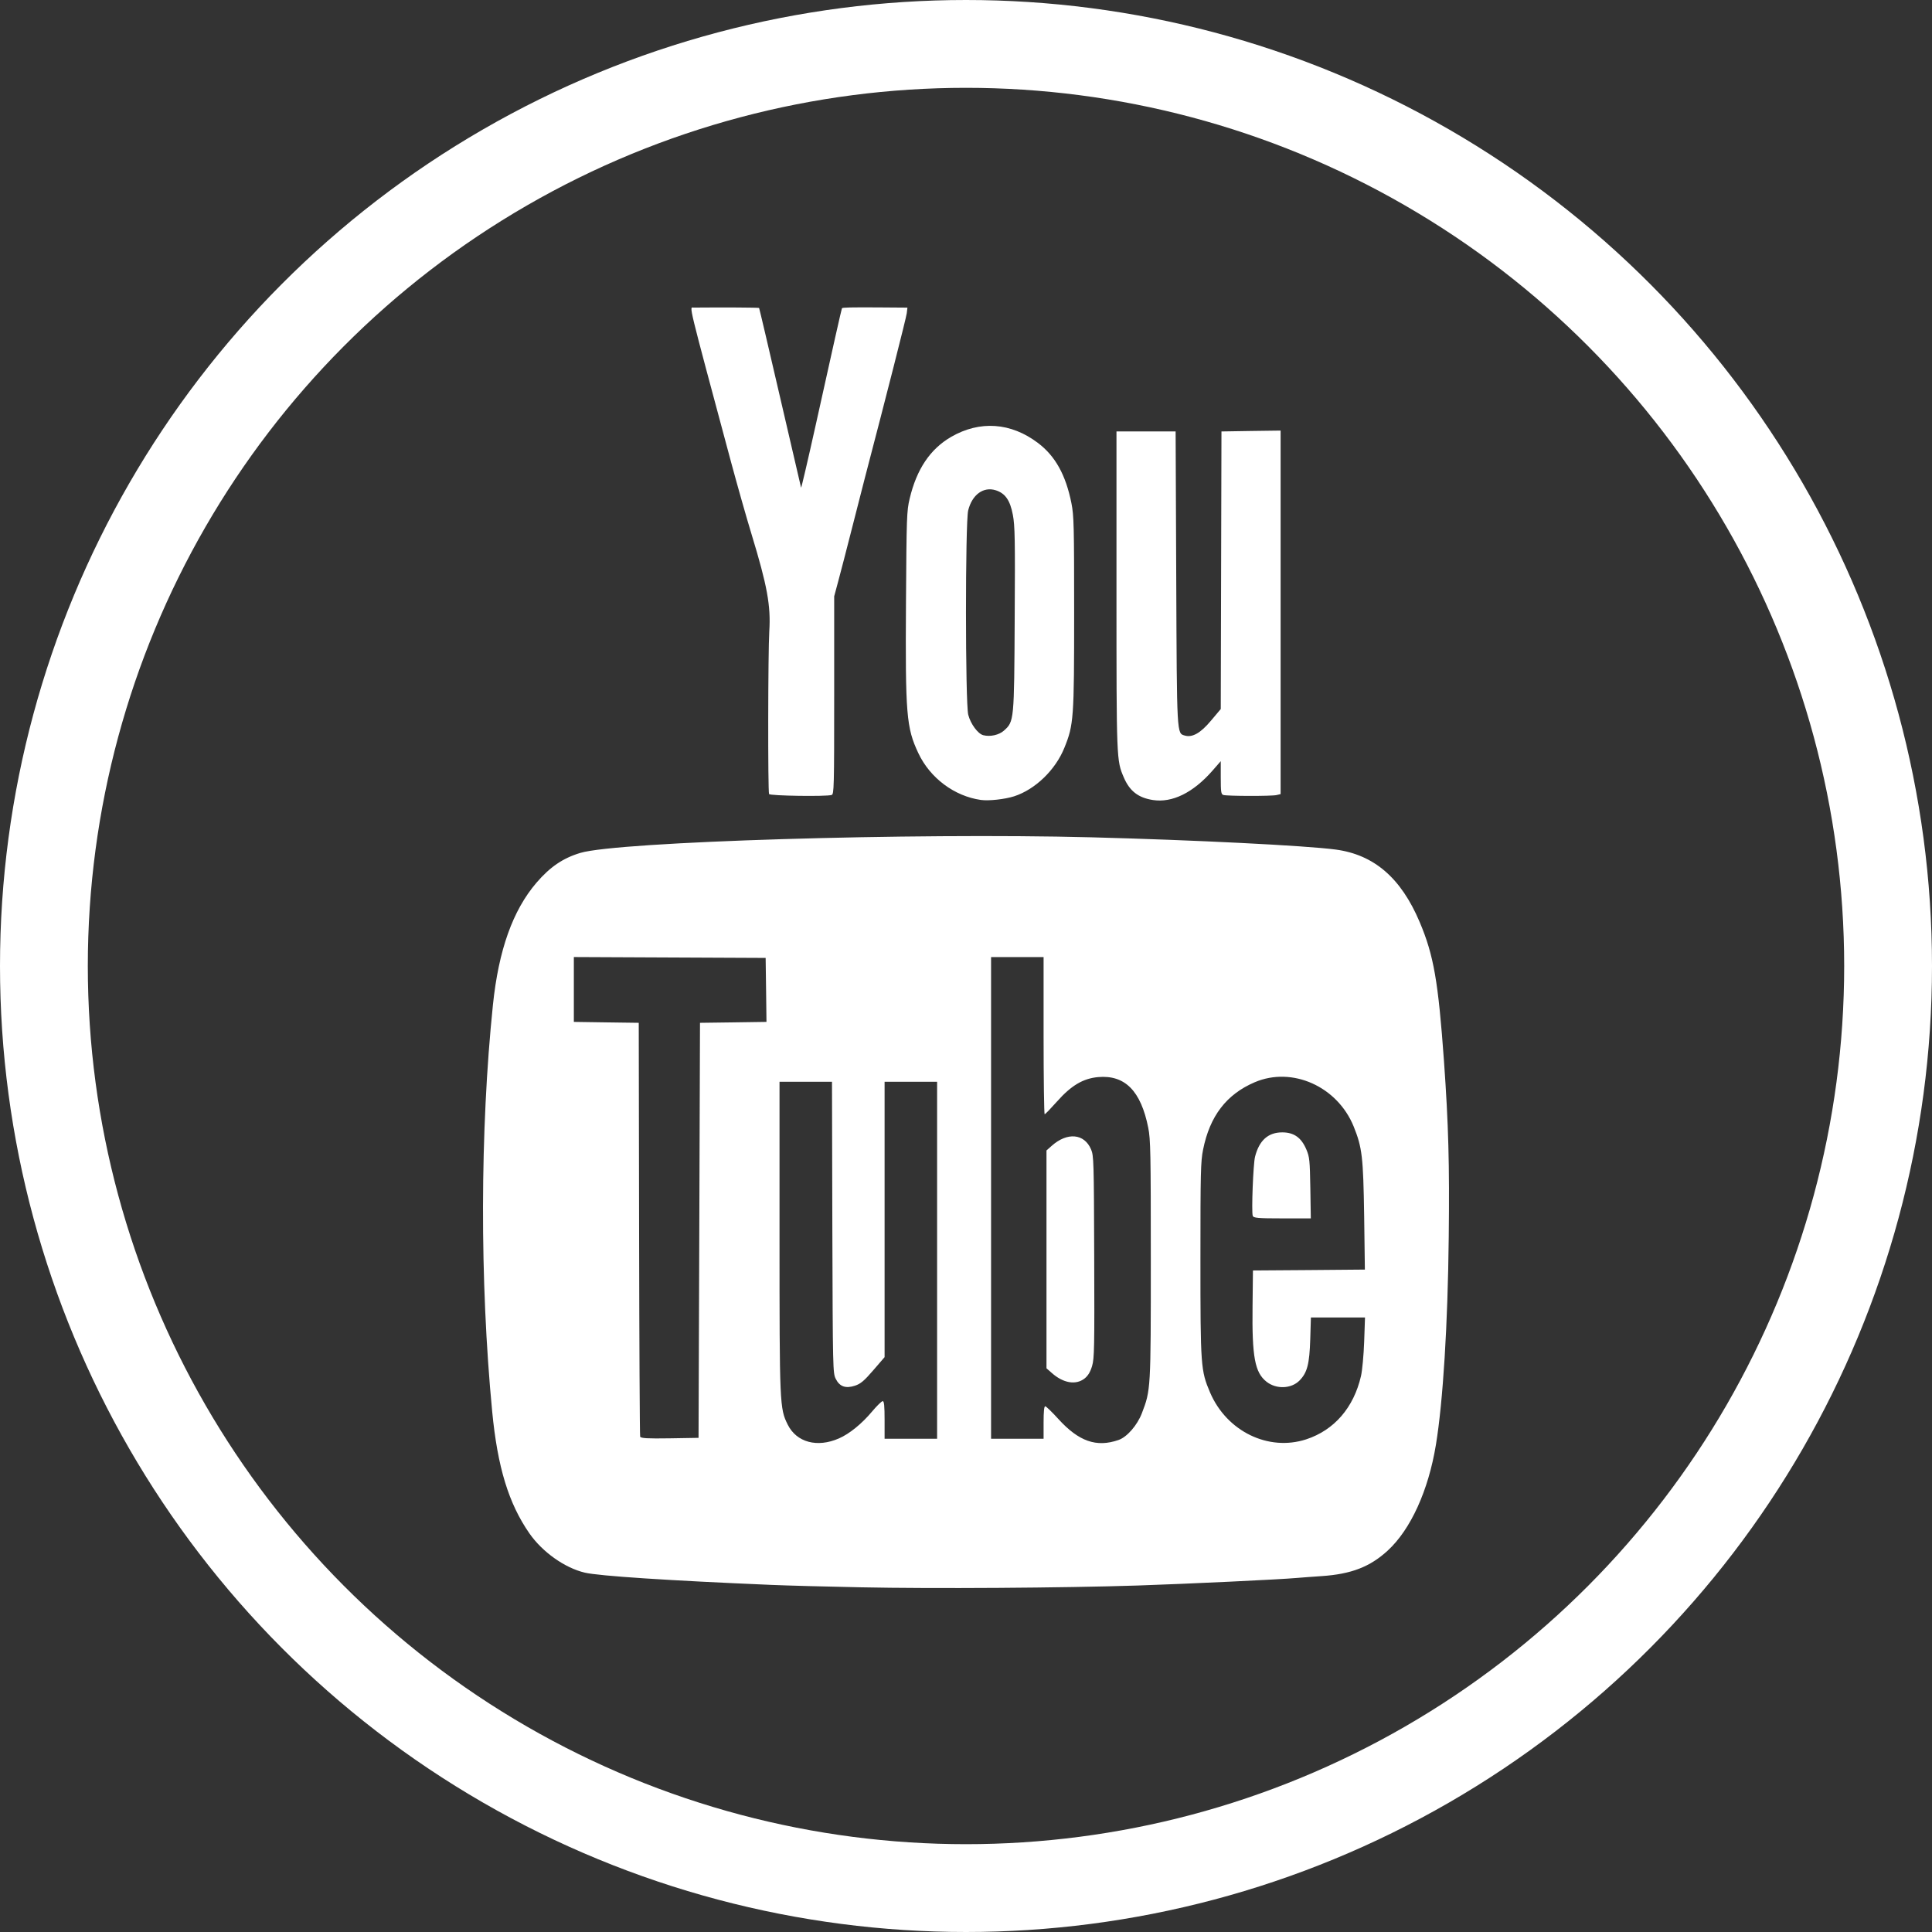
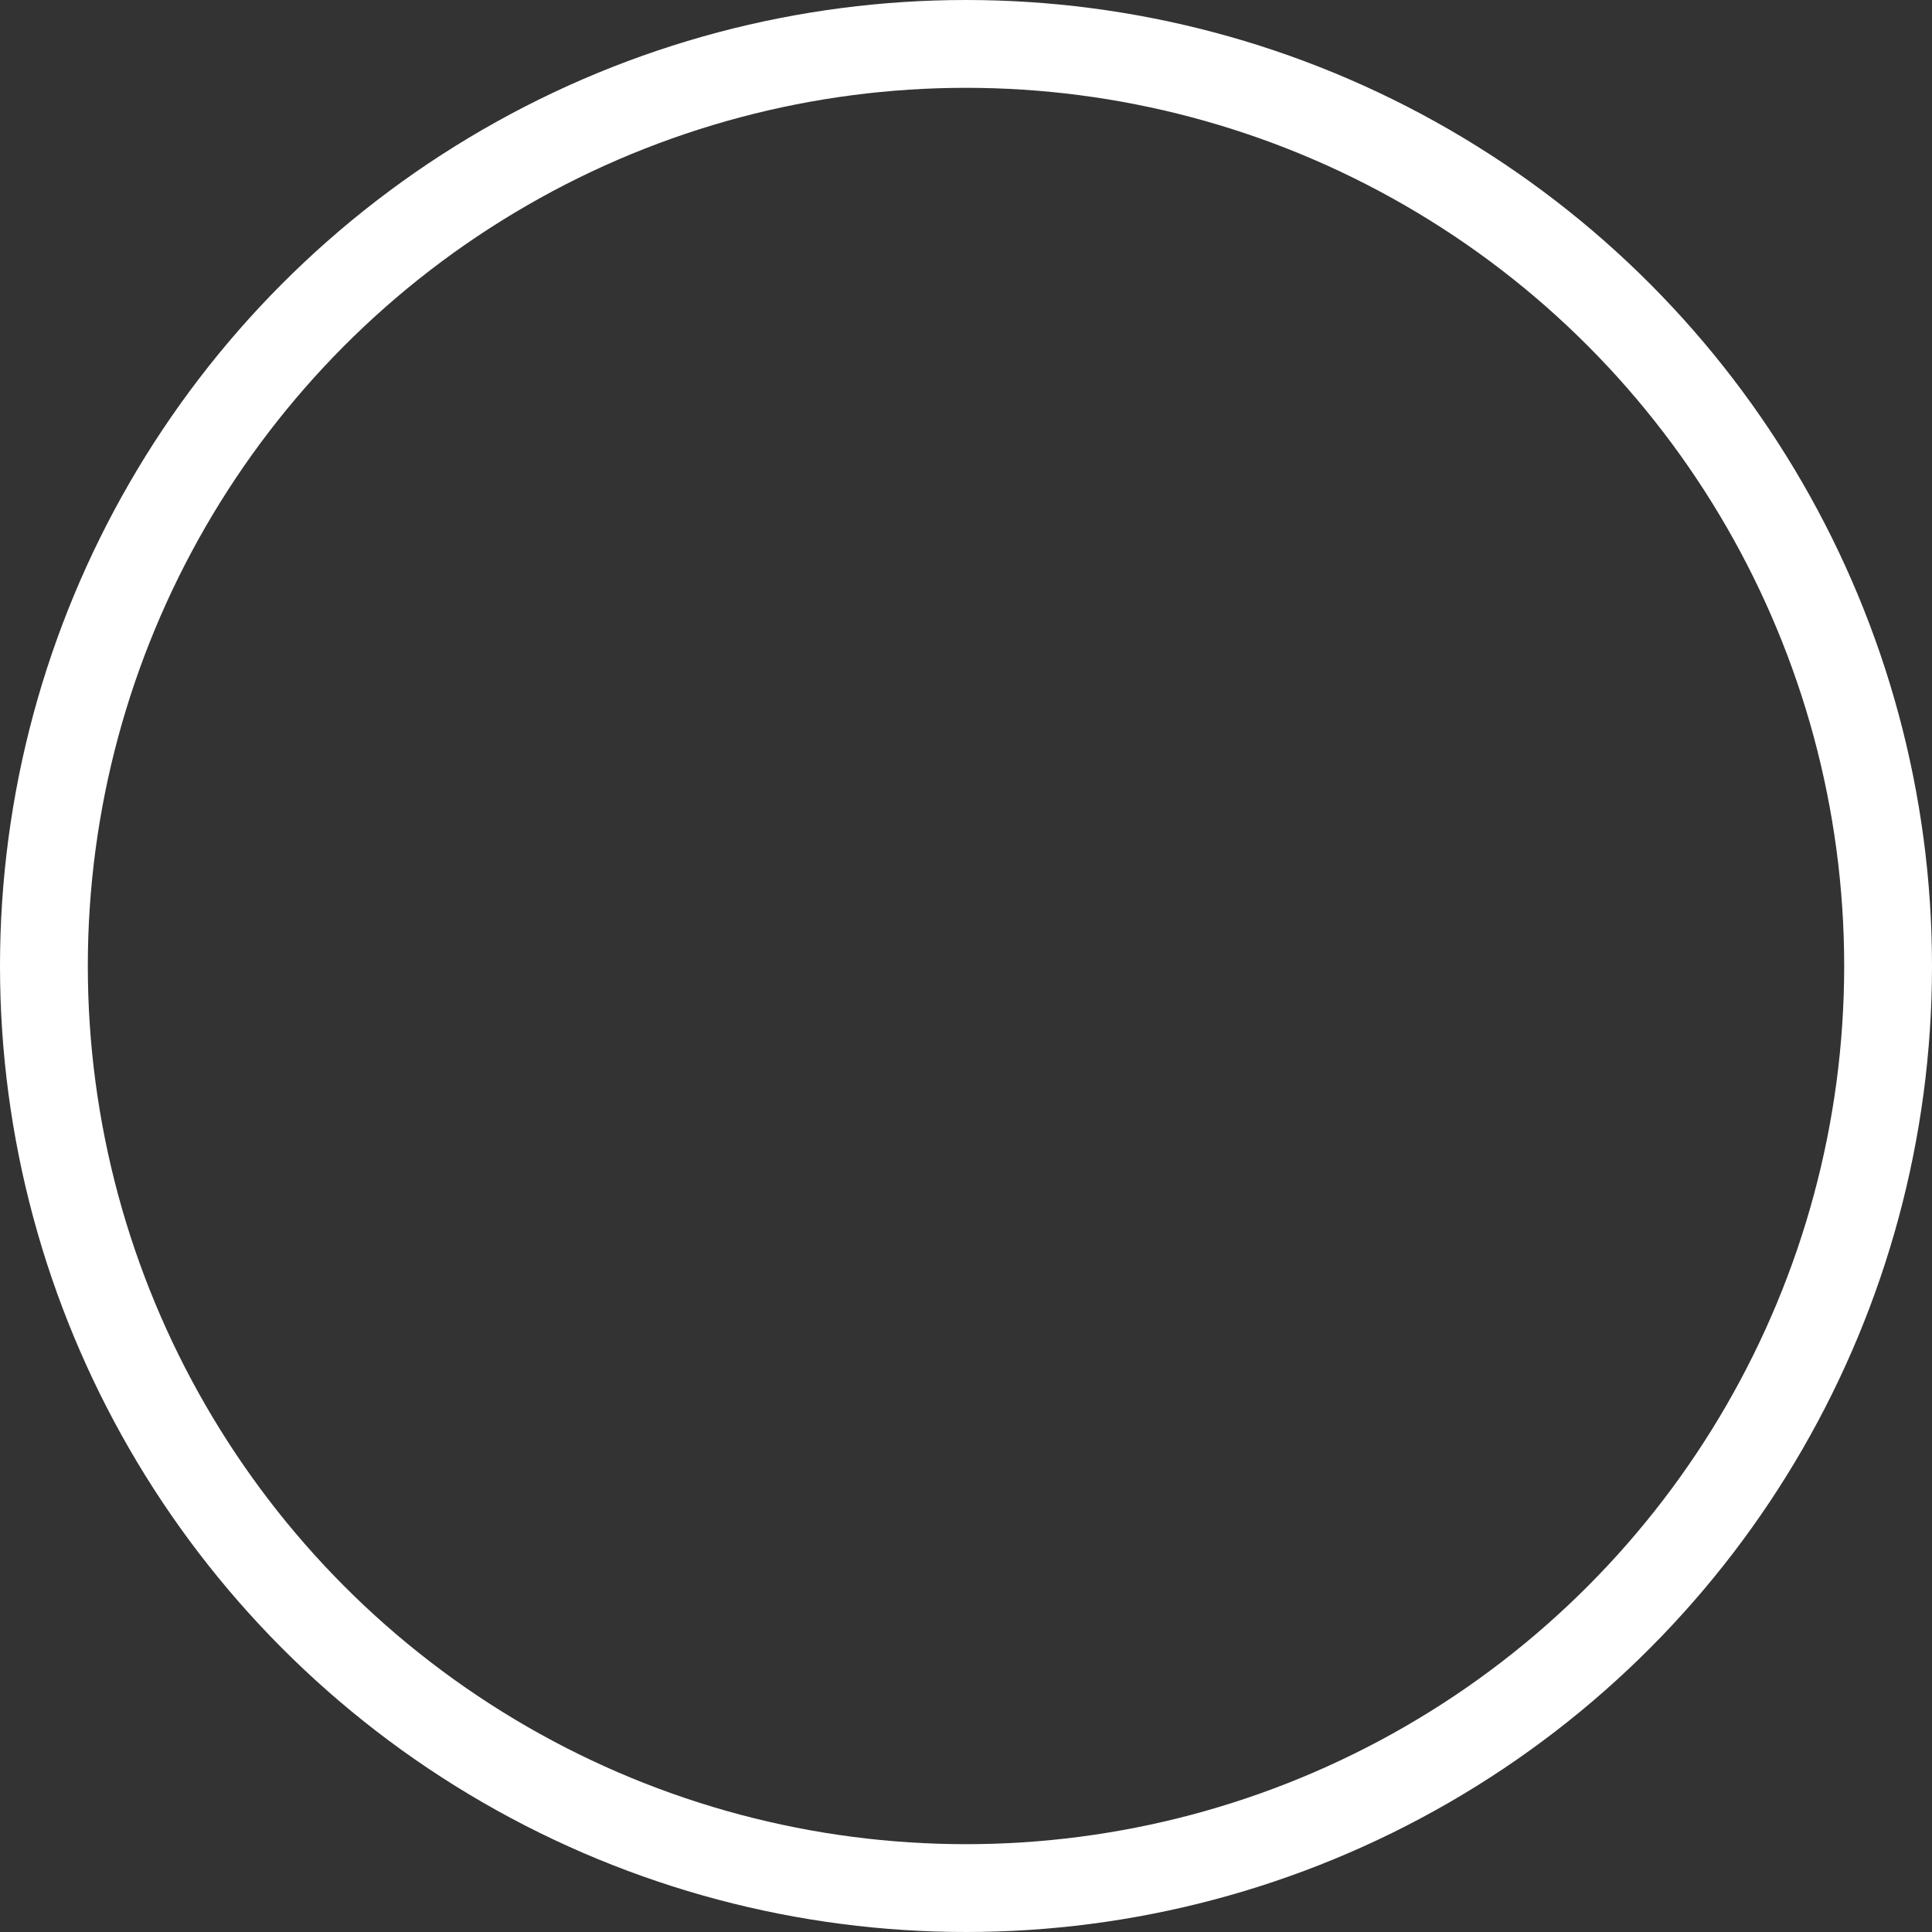
<svg xmlns="http://www.w3.org/2000/svg" width="44px" height="44px" viewBox="0 0 44 44" version="1.1">
  <rect x="0" y="0" width="44" height="44" fill="#333333" stroke="none" />
  <title>youtube</title>
  <desc>Created with Sketch.</desc>
  <defs />
  <g id="Symbols" stroke="none" stroke-width="1" fill="none" fill-rule="evenodd">
    <g id="Footer" transform="translate(-1255, -71)">
      <g id="Social-icons">
        <g transform="translate(1093, 70)">
          <g id="youtube" transform="translate(162, 1)">
            <rect id="Rectangle" x="0" y="0" width="44" height="44" />
            <circle id="Oval" stroke="#FFFFFF" stroke-width="2" cx="22" cy="22" r="21" />
-             <path d="M15.926,28.02 L15.942,23.294 L16.699,23.284 L17.456,23.273 L17.447,22.545 L17.437,21.816 L15.252,21.806 L13.069,21.796 L13.069,22.535 L13.069,23.273 L13.808,23.284 L14.547,23.294 L14.555,27.981 C14.559,30.559 14.57,32.691 14.579,32.718 C14.591,32.756 14.744,32.765 15.251,32.757 L15.909,32.746 L15.926,28.02 Z M28.53,27.688 C28.499,27.593 28.541,26.501 28.583,26.343 C28.678,25.97 28.882,25.789 29.202,25.789 C29.469,25.789 29.638,25.909 29.752,26.18 C29.824,26.351 29.831,26.424 29.842,27.058 L29.853,27.748 L29.201,27.748 C28.64,27.748 28.546,27.739 28.53,27.688 L28.53,27.688 Z M29.748,32.78 C30.387,32.57 30.83,32.058 30.996,31.337 C31.024,31.214 31.057,30.863 31.068,30.558 L31.087,30.004 L30.471,30.004 L29.855,30.004 L29.84,30.5 C29.822,31.064 29.773,31.258 29.597,31.439 C29.41,31.63 29.067,31.644 28.844,31.468 C28.578,31.258 28.512,30.903 28.526,29.751 L28.535,28.934 L29.81,28.925 L31.084,28.914 L31.068,27.699 C31.047,26.343 31.023,26.137 30.829,25.655 C30.458,24.743 29.43,24.283 28.576,24.647 C27.932,24.922 27.552,25.417 27.399,26.184 C27.345,26.455 27.339,26.697 27.339,28.681 C27.339,31.115 27.346,31.214 27.558,31.712 C27.937,32.598 28.886,33.061 29.748,32.78 L29.748,32.78 Z M24.701,31.394 C24.779,31.332 24.831,31.246 24.871,31.112 C24.923,30.935 24.927,30.71 24.92,28.623 C24.913,26.448 24.909,26.32 24.849,26.178 C24.695,25.814 24.306,25.779 23.95,26.097 L23.833,26.201 L23.833,28.681 L23.833,31.162 L23.95,31.265 C24.213,31.501 24.502,31.55 24.701,31.394 L24.701,31.394 Z M25.473,32.795 C25.666,32.729 25.901,32.459 26.006,32.184 C26.208,31.657 26.209,31.644 26.209,28.681 C26.209,26.249 26.203,25.949 26.151,25.686 C25.984,24.844 25.62,24.476 25.008,24.53 C24.666,24.562 24.396,24.721 24.072,25.087 C23.931,25.245 23.806,25.376 23.791,25.376 C23.779,25.376 23.767,24.57 23.767,23.586 L23.767,21.797 L23.169,21.797 L22.571,21.797 L22.571,27.281 L22.571,32.766 L23.169,32.766 L23.767,32.766 L23.767,32.396 C23.767,32.151 23.779,32.027 23.804,32.027 C23.824,32.027 23.958,32.156 24.103,32.316 C24.568,32.828 24.971,32.969 25.473,32.795 L25.473,32.795 Z M19.106,32.759 C19.345,32.655 19.626,32.427 19.862,32.145 C19.971,32.016 20.079,31.91 20.103,31.91 C20.135,31.91 20.146,32.016 20.146,32.338 L20.146,32.766 L20.744,32.766 L21.342,32.766 L21.342,28.701 L21.342,24.637 L20.744,24.637 L20.146,24.637 L20.146,27.772 L20.146,30.908 L19.888,31.207 C19.684,31.445 19.598,31.517 19.472,31.558 C19.258,31.628 19.122,31.579 19.034,31.403 C18.968,31.271 18.966,31.21 18.956,27.952 L18.948,24.637 L18.35,24.637 L17.753,24.637 L17.753,28.157 C17.753,31.993 17.756,32.076 17.94,32.445 C18.141,32.849 18.611,32.976 19.106,32.759 L19.106,32.759 Z M19.614,36.15 C18.837,36.135 17.918,36.11 17.57,36.095 C15.239,35.997 13.638,35.892 13.319,35.816 C12.863,35.709 12.353,35.347 12.057,34.922 C11.584,34.241 11.331,33.415 11.209,32.144 C10.925,29.187 10.931,25.739 11.226,22.886 C11.356,21.636 11.678,20.733 12.218,20.103 C12.527,19.743 12.823,19.542 13.218,19.424 C14.074,19.167 20.772,18.964 24.847,19.069 C27.2,19.13 29.743,19.258 30.419,19.348 C31.293,19.465 31.907,19.994 32.332,20.999 C32.653,21.758 32.755,22.349 32.886,24.17 C32.988,25.611 33.013,26.509 32.994,28.174 C32.973,30.165 32.864,31.919 32.702,32.904 C32.531,33.945 32.128,34.832 31.605,35.313 C31.202,35.684 30.773,35.85 30.096,35.895 C29.895,35.909 29.641,35.927 29.531,35.937 C29.142,35.972 27.055,36.071 25.91,36.109 C24.209,36.164 21.233,36.184 19.614,36.15 Z M17.515,18.084 C17.486,18.03 17.491,14.83 17.52,14.377 C17.557,13.796 17.473,13.338 17.117,12.17 C17.001,11.791 16.793,11.055 16.653,10.537 C15.646,6.786 15.699,7.006 15.796,7.005 C16.459,6.999 17.278,7.003 17.288,7.014 C17.294,7.022 17.509,7.937 17.766,9.049 C18.024,10.161 18.239,11.086 18.244,11.106 C18.249,11.125 18.4,10.477 18.58,9.667 C18.956,7.966 19.167,7.028 19.175,7.02 C19.191,7.001 19.378,6.998 19.99,7.001 L20.666,7.006 L20.651,7.133 C20.639,7.236 20.177,9.051 19.694,10.895 C19.642,11.099 19.506,11.624 19.395,12.063 C19.283,12.501 19.149,13.022 19.095,13.22 L18.998,13.581 L18.998,15.834 C18.998,17.946 18.994,18.088 18.94,18.105 C18.818,18.144 17.536,18.125 17.515,18.084 Z M26.257,18.22 C25.923,18.168 25.728,18.017 25.594,17.706 C25.427,17.317 25.427,17.319 25.427,13.443 L25.427,9.826 L26.101,9.826 L26.774,9.826 L26.788,13.161 C26.803,16.782 26.799,16.698 26.984,16.752 C27.154,16.802 27.343,16.695 27.577,16.415 L27.802,16.148 L27.81,12.986 L27.818,9.826 L28.492,9.815 L29.165,9.806 L29.165,13.945 L29.165,18.085 L29.073,18.107 C28.963,18.134 27.942,18.132 27.86,18.105 C27.81,18.089 27.802,18.035 27.802,17.711 L27.802,17.335 L27.611,17.554 C27.171,18.055 26.696,18.288 26.257,18.22 L26.257,18.22 Z M22.865,16.638 C23.096,16.433 23.097,16.415 23.109,14.088 C23.12,12.279 23.114,11.971 23.067,11.725 C23.004,11.392 22.893,11.234 22.676,11.165 C22.396,11.078 22.14,11.265 22.05,11.623 C21.982,11.899 21.983,16.002 22.051,16.278 C22.104,16.486 22.271,16.713 22.394,16.744 C22.555,16.784 22.752,16.739 22.866,16.638 L22.865,16.638 Z M22.337,18.218 C21.734,18.132 21.18,17.718 20.914,17.151 C20.642,16.574 20.617,16.272 20.633,13.73 C20.646,11.762 20.65,11.639 20.717,11.356 C20.876,10.685 21.184,10.227 21.661,9.95 C22.316,9.572 23.022,9.621 23.64,10.089 C24.034,10.387 24.273,10.818 24.401,11.46 C24.457,11.743 24.463,11.961 24.463,13.949 C24.463,16.366 24.453,16.506 24.241,17.029 C24.038,17.534 23.578,17.979 23.097,18.135 C22.885,18.203 22.517,18.244 22.337,18.218 L22.337,18.218 Z" id="Shape" fill="#FFFFFF" />
          </g>
        </g>
      </g>
    </g>
  </g>
</svg>